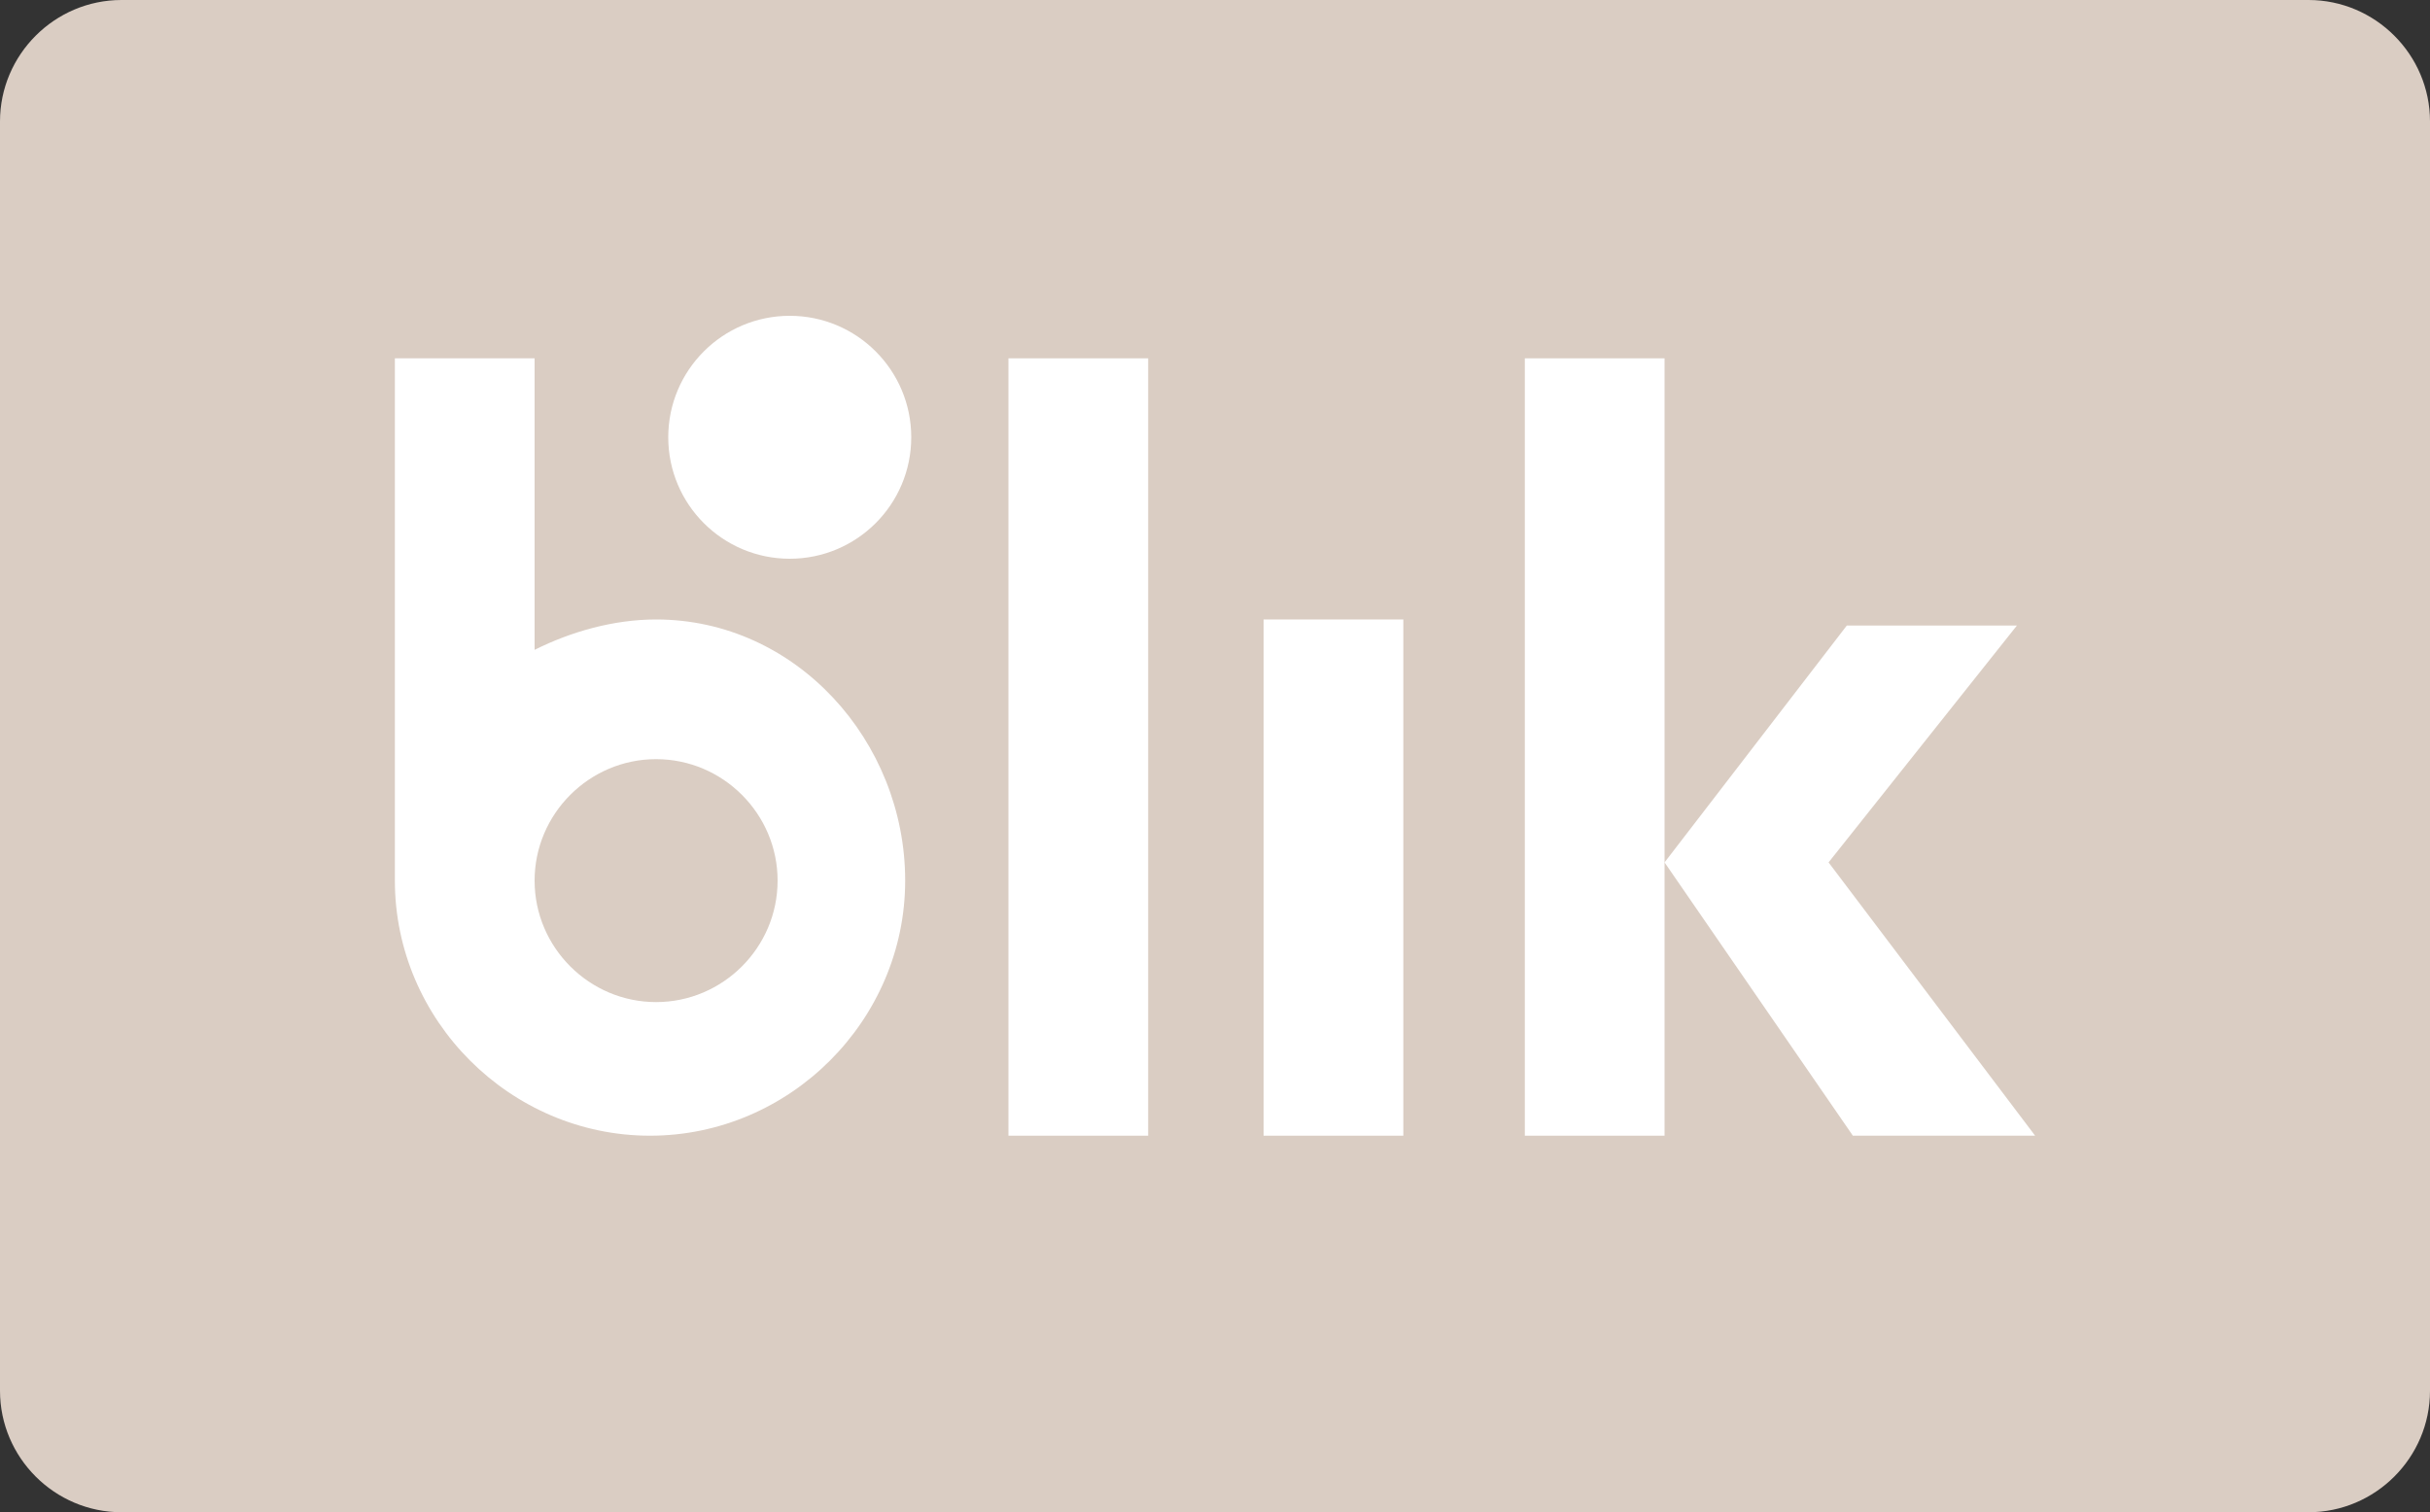
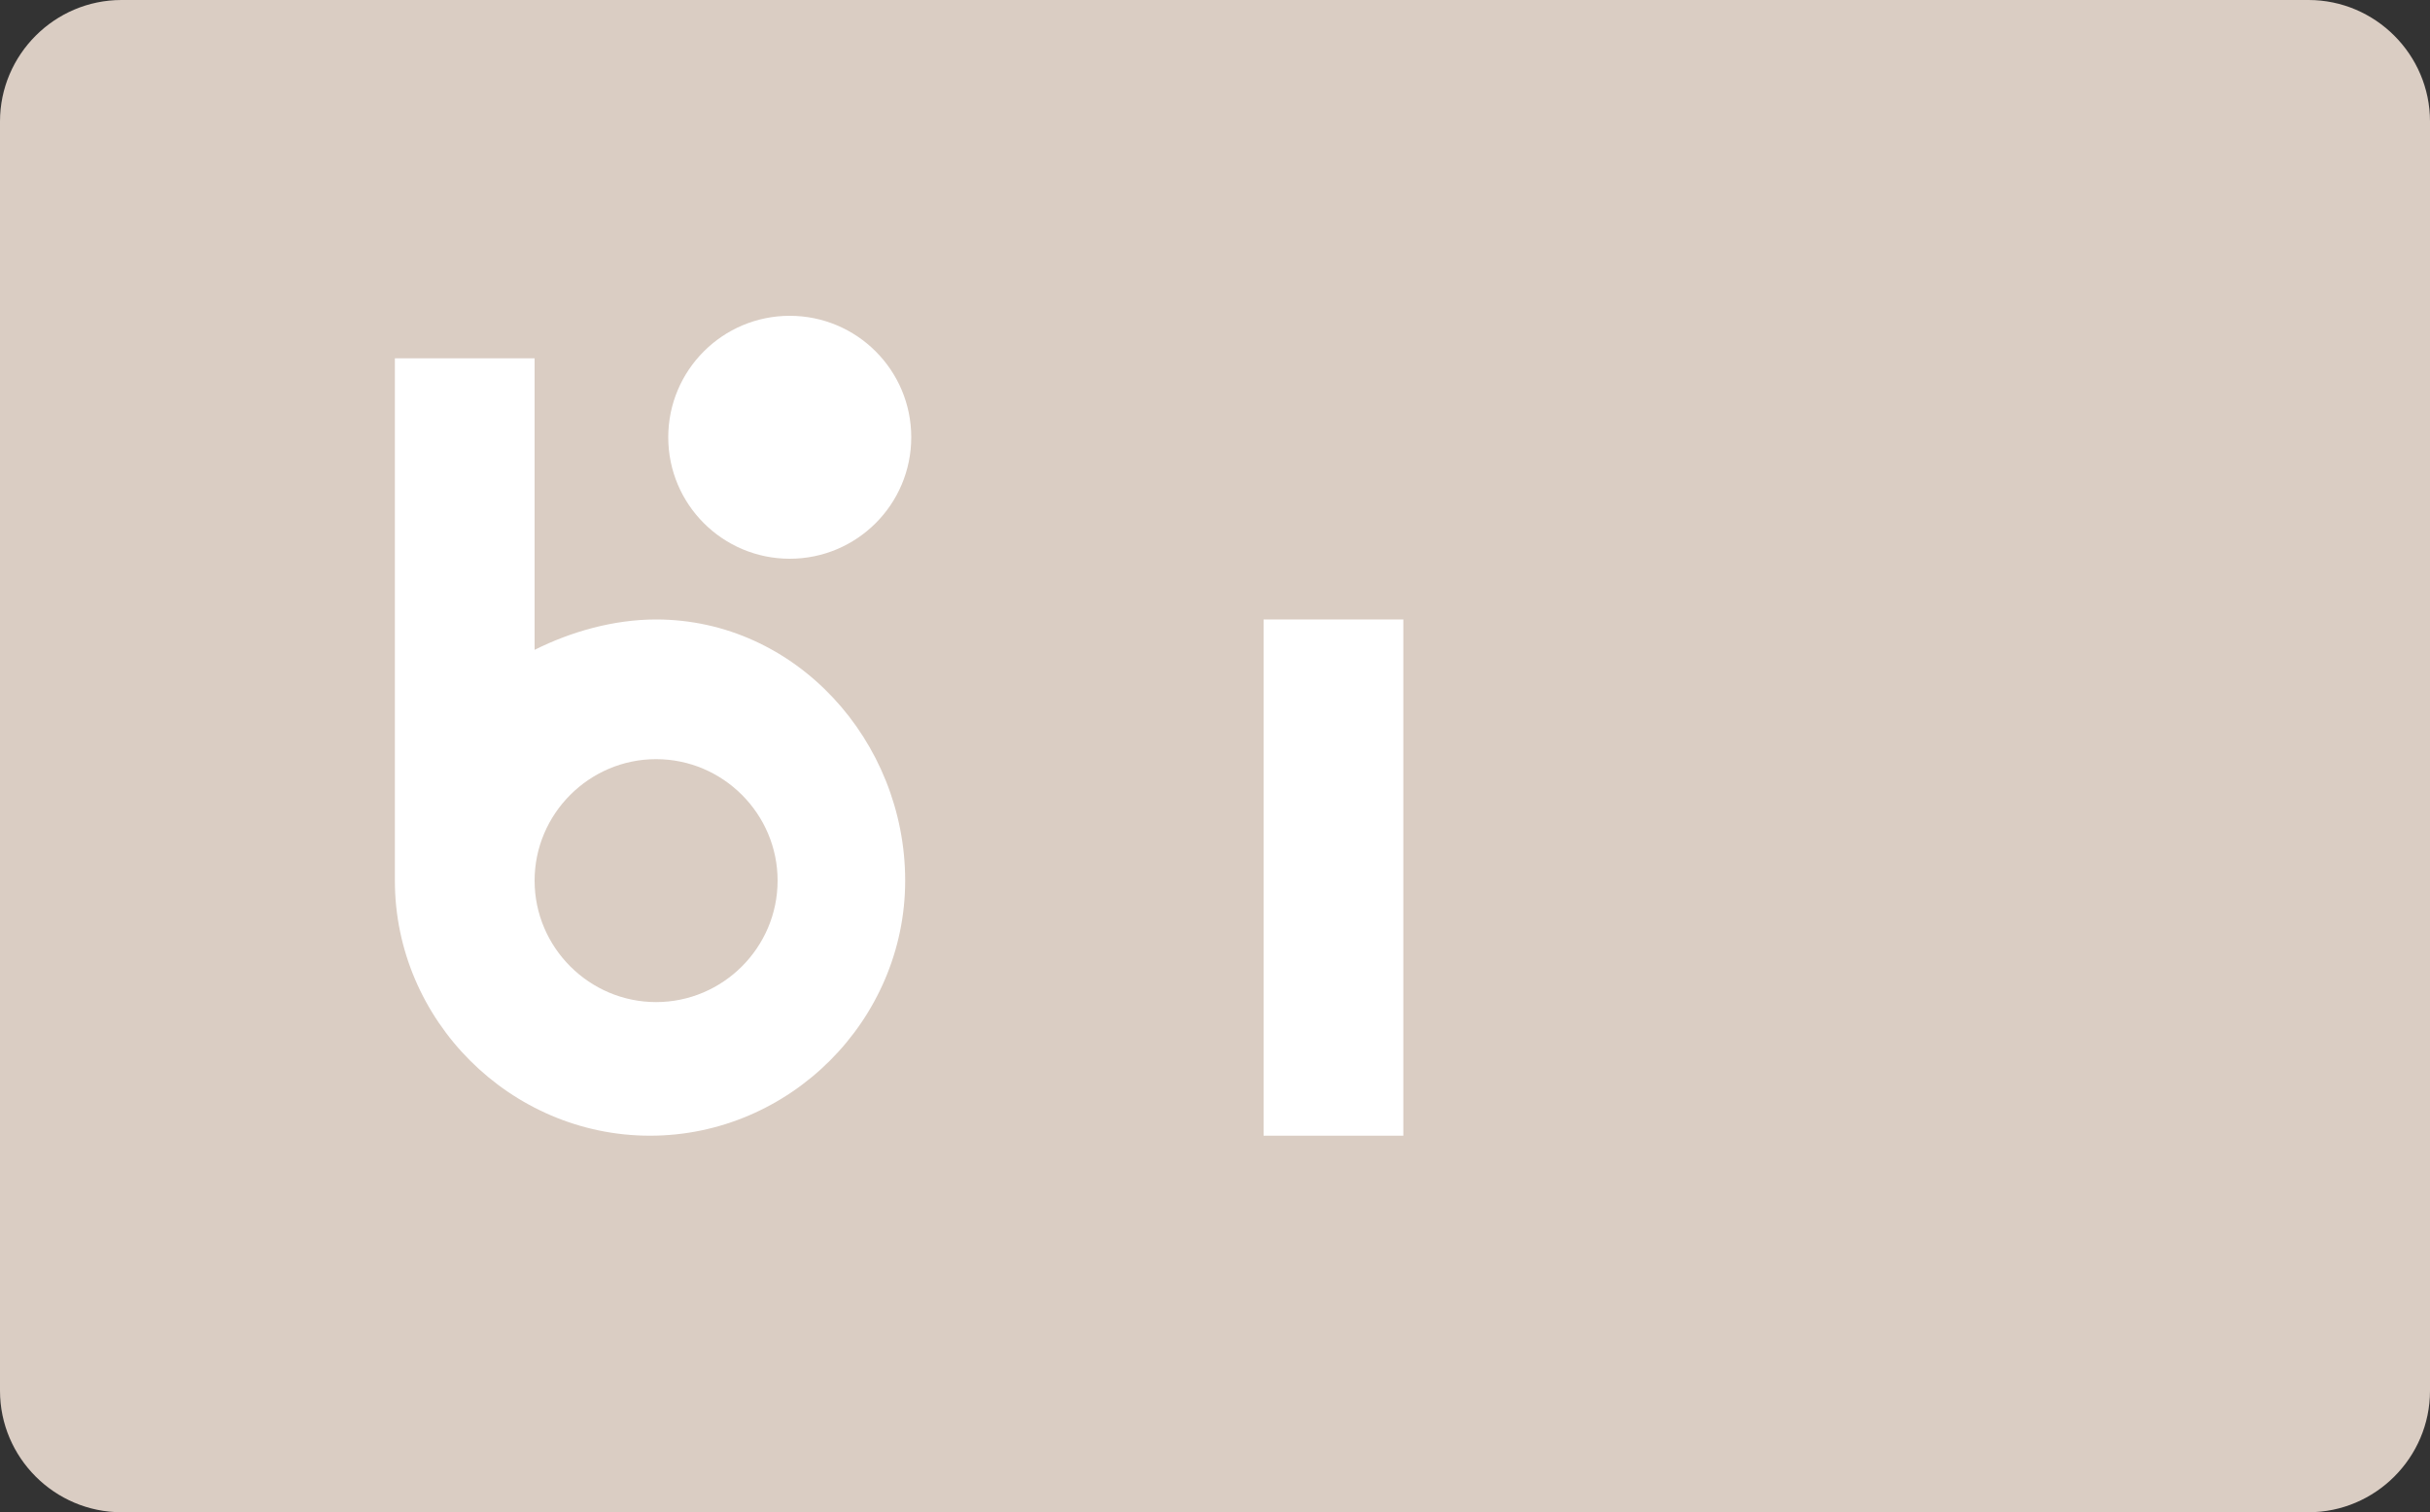
<svg xmlns="http://www.w3.org/2000/svg" version="1.1" id="Warstwa_1" x="0px" y="0px" viewBox="0 0 40 24.9" style="enable-background:new 0 0 40 24.9;" xml:space="preserve">
  <rect x="0" y="0" width="40" height="24.9" fill="#333333" stroke="none" />
  <style type="text/css">
	.st0{fill:#DACDC3;}
	.st1{fill:#FFFFFF;}
</style>
  <g>
-     <path class="st0" d="M2,0h36c1.1,0,2,0.9,2,2v20.9c0,1.1-0.9,2-2,2H2c-1.1,0-2-0.9-2-2V2C0,0.9,0.9,0,2,0z" />
+     <path class="st0" d="M2,0h36c1.1,0,2,0.9,2,2v20.9c0,1.1-0.9,2-2,2H2c-1.1,0-2-0.9-2-2V2C0,0.9,0.9,0,2,0" />
    <g>
      <circle class="st1" cx="13" cy="7.2" r="2" />
      <path class="st1" d="M10.8,10.2c-0.7,0-1.4,0.2-2,0.5l0,0V5.9H6.5v8.3h0c0,0.1,0,0.2,0,0.3c0,2.3,1.9,4.2,4.2,4.2s4.2-1.9,4.2-4.2    S13.1,10.2,10.8,10.2L10.8,10.2z M10.8,16.5c-1.1,0-2-0.9-2-2c0-1.1,0.9-2,2-2c1.1,0,2,0.9,2,2C12.8,15.6,11.9,16.5,10.8,16.5    C10.8,16.5,10.8,16.5,10.8,16.5L10.8,16.5z" />
-       <rect x="16.6" y="5.9" class="st1" width="2.3" height="12.8" />
      <rect x="20.8" y="10.2" class="st1" width="2.3" height="8.5" />
-       <polygon class="st1" points="25.1,5.9 25.1,18.7 27.4,18.7 27.4,14.2 27.4,5.9   " />
-       <polygon class="st1" points="30.1,14.2 33.2,10.3 30.4,10.3 27.4,14.2 30.5,18.7 33.5,18.7   " />
    </g>
  </g>
</svg>